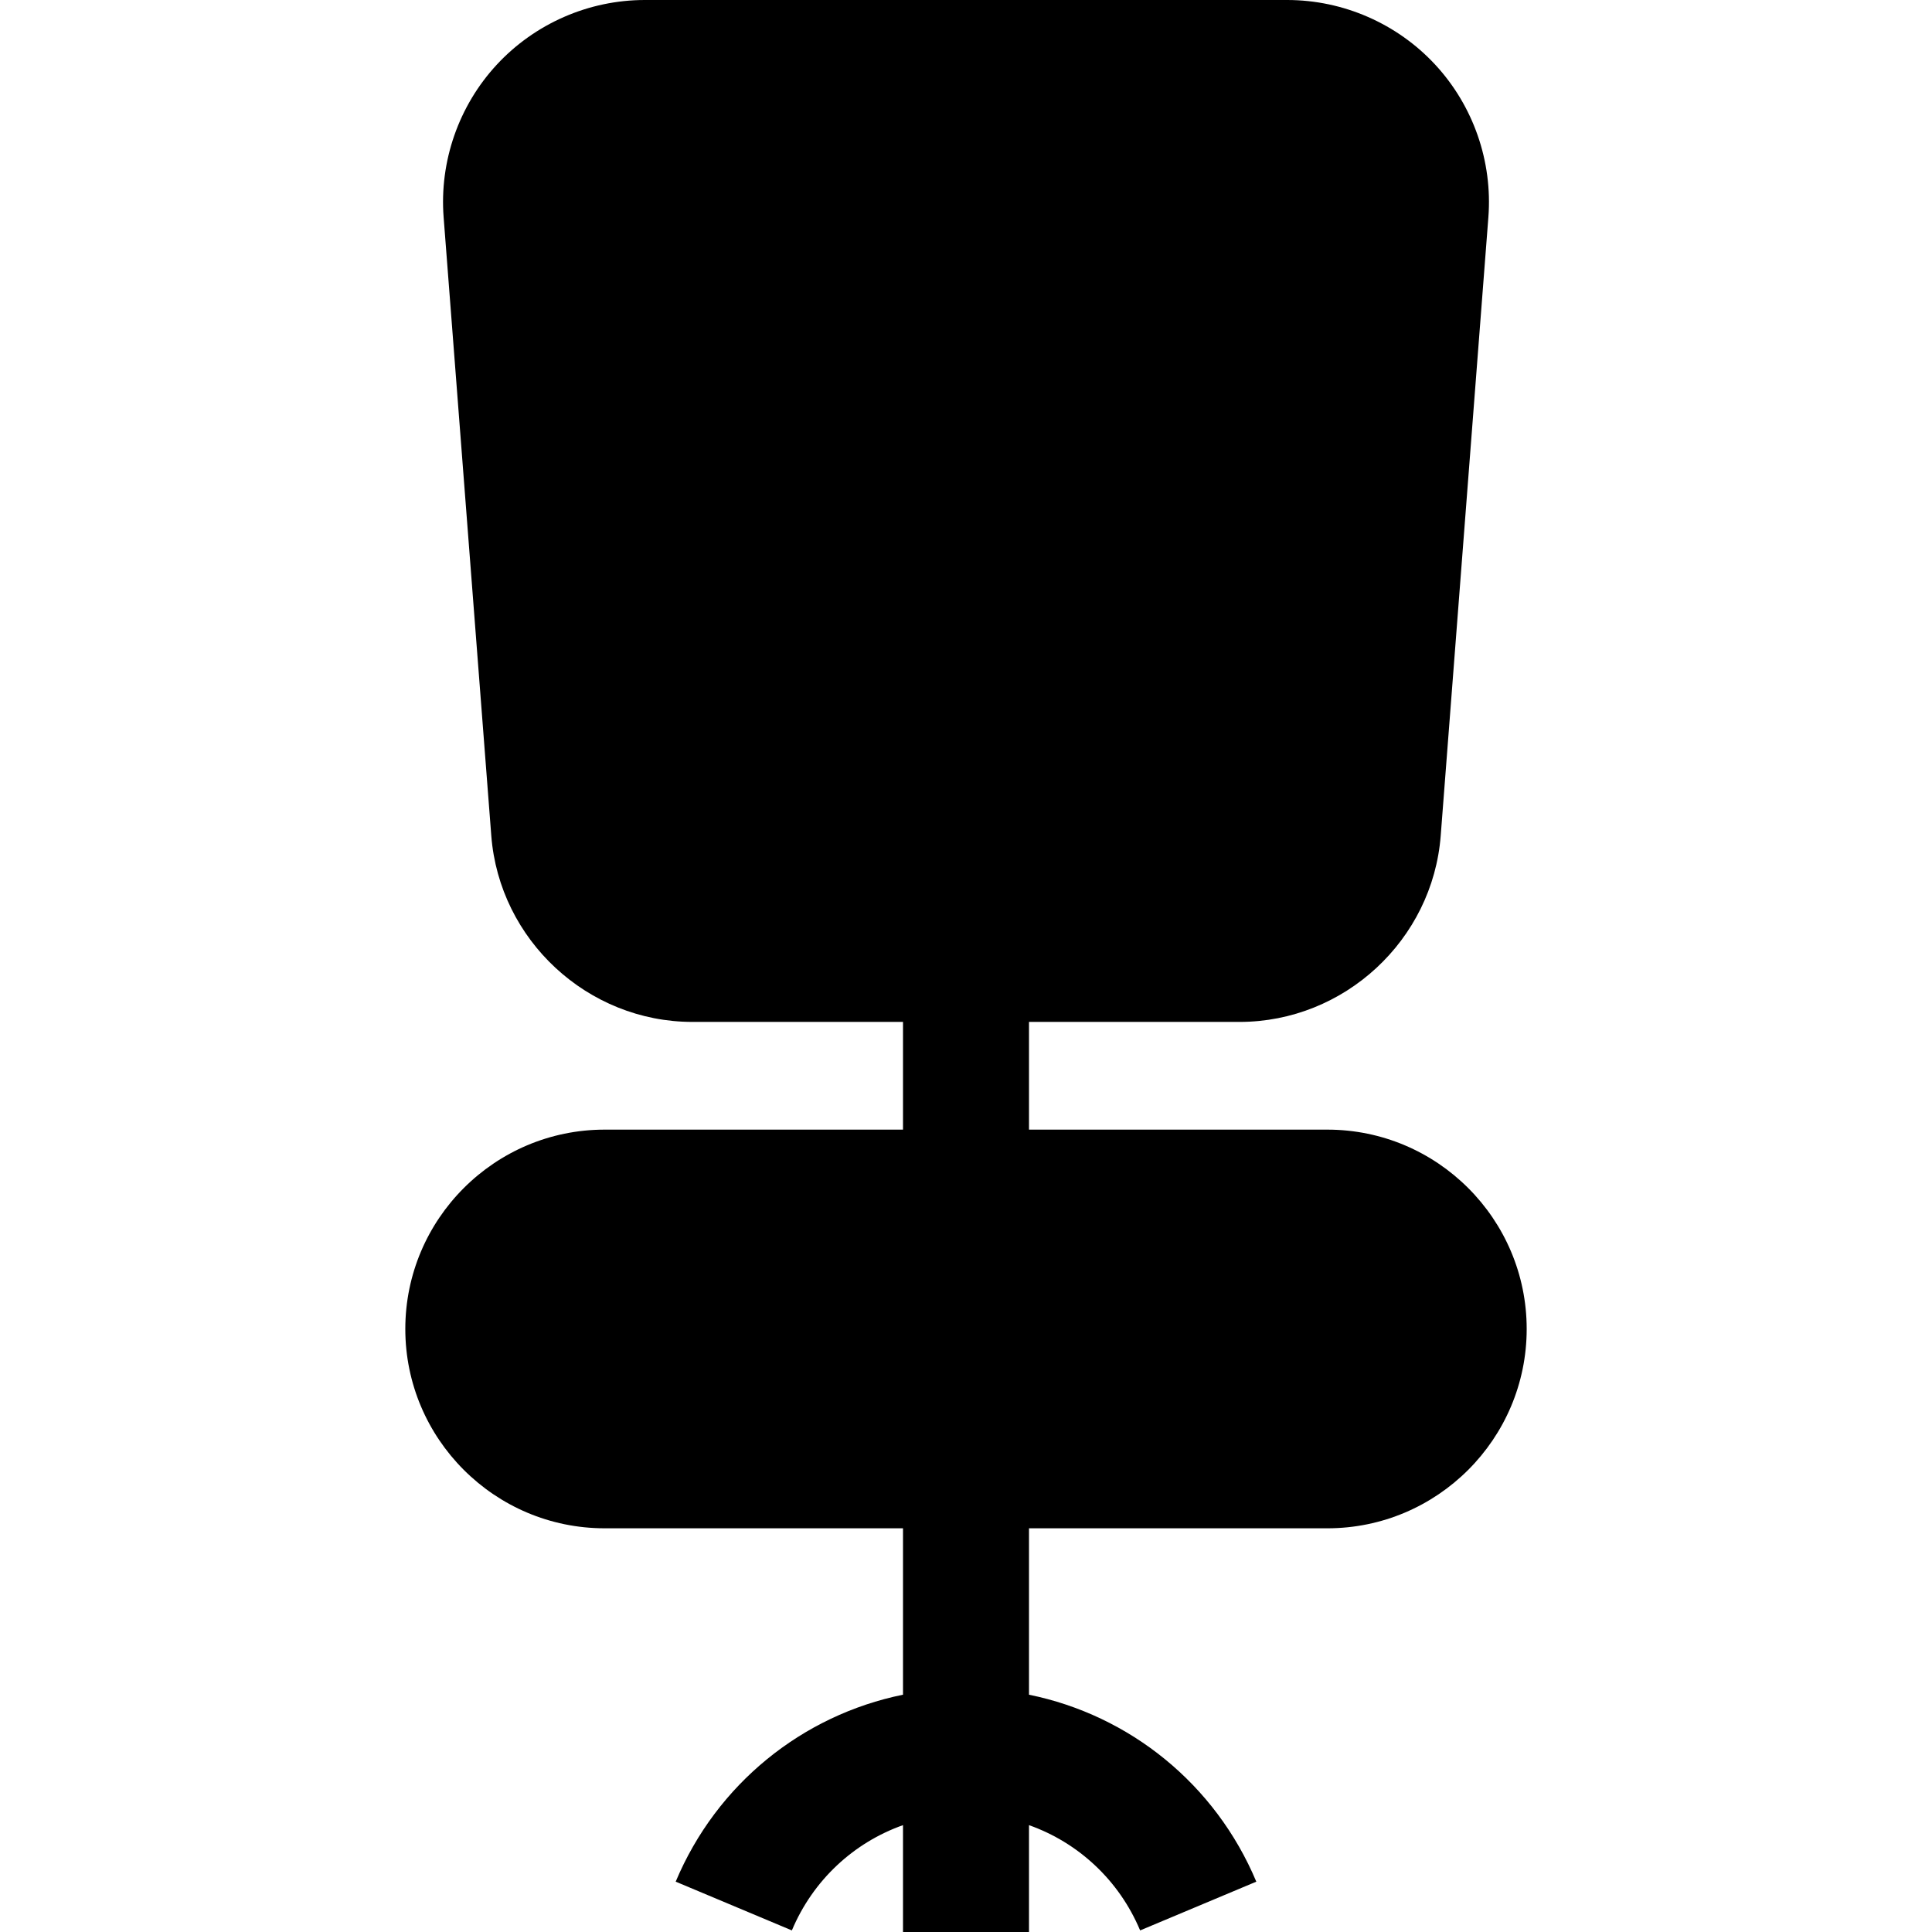
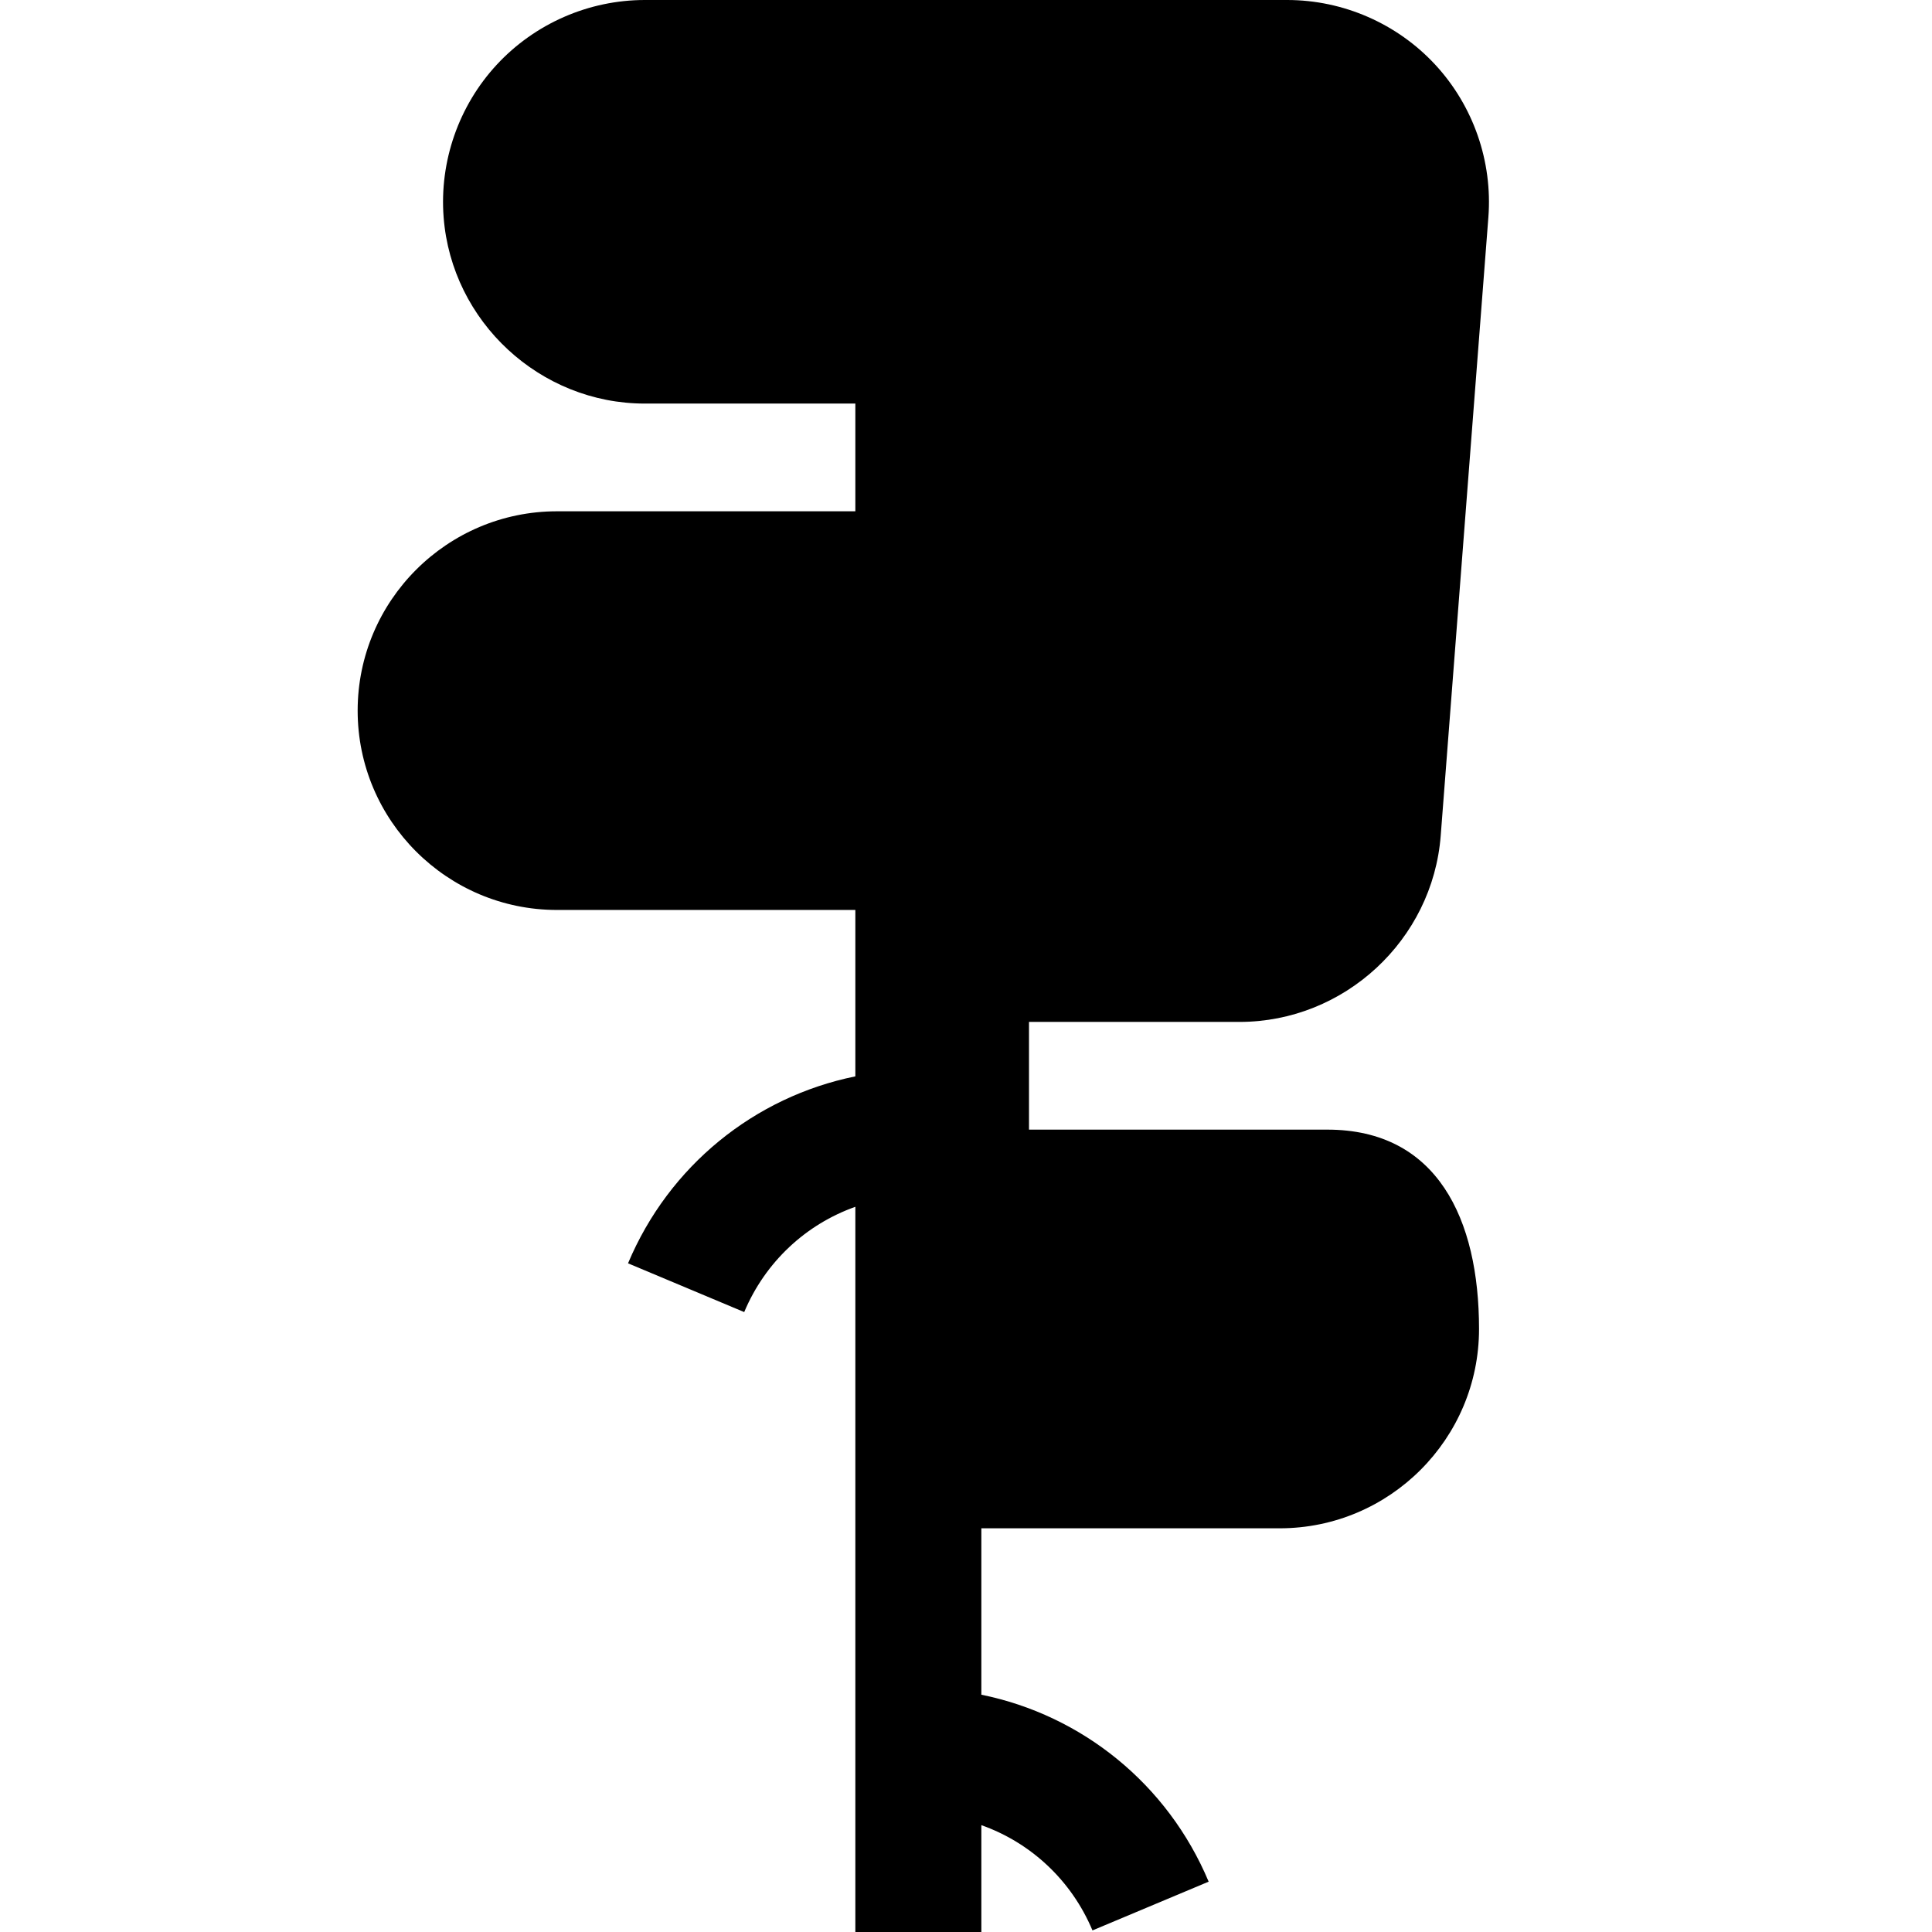
<svg xmlns="http://www.w3.org/2000/svg" fill="#000000" height="800px" width="800px" version="1.1" id="Layer_1" viewBox="0 0 512 512" xml:space="preserve">
  <g>
    <g>
-       <path d="M351.763,299.364h-79.067v-28.546h55.79c27.764,0,51.184-21.684,53.318-49.368l12.629-163.865    c1.141-14.805-3.99-29.545-14.078-40.44C370.266,6.249,355.965,0,341.116,0H170.884c-14.849,0-29.151,6.249-39.239,17.145    c-10.088,10.896-15.22,25.636-14.078,40.44l12.629,163.866c2.134,27.682,25.554,49.367,53.318,49.367h55.79v28.546h-79.067    c-29.128,0-52.826,23.698-52.826,52.826s23.698,52.825,52.826,52.825h79.067v44.099c-26.688,5.431-49.384,23.678-60.24,49.545    l30.789,12.921c5.59-13.319,16.396-23.274,29.451-27.898V512h33.391v-28.317c13.055,4.625,23.861,14.58,29.451,27.898    l30.789-12.921c-10.857-25.867-33.554-44.115-60.24-49.545v-44.099h79.067c29.128,0,52.826-23.698,52.826-52.826    S380.891,299.364,351.763,299.364z" />
+       <path d="M351.763,299.364h-79.067v-28.546h55.79c27.764,0,51.184-21.684,53.318-49.368l12.629-163.865    c1.141-14.805-3.99-29.545-14.078-40.44C370.266,6.249,355.965,0,341.116,0H170.884c-14.849,0-29.151,6.249-39.239,17.145    c-10.088,10.896-15.22,25.636-14.078,40.44c2.134,27.682,25.554,49.367,53.318,49.367h55.79v28.546h-79.067    c-29.128,0-52.826,23.698-52.826,52.826s23.698,52.825,52.826,52.825h79.067v44.099c-26.688,5.431-49.384,23.678-60.24,49.545    l30.789,12.921c5.59-13.319,16.396-23.274,29.451-27.898V512h33.391v-28.317c13.055,4.625,23.861,14.58,29.451,27.898    l30.789-12.921c-10.857-25.867-33.554-44.115-60.24-49.545v-44.099h79.067c29.128,0,52.826-23.698,52.826-52.826    S380.891,299.364,351.763,299.364z" />
    </g>
  </g>
</svg>